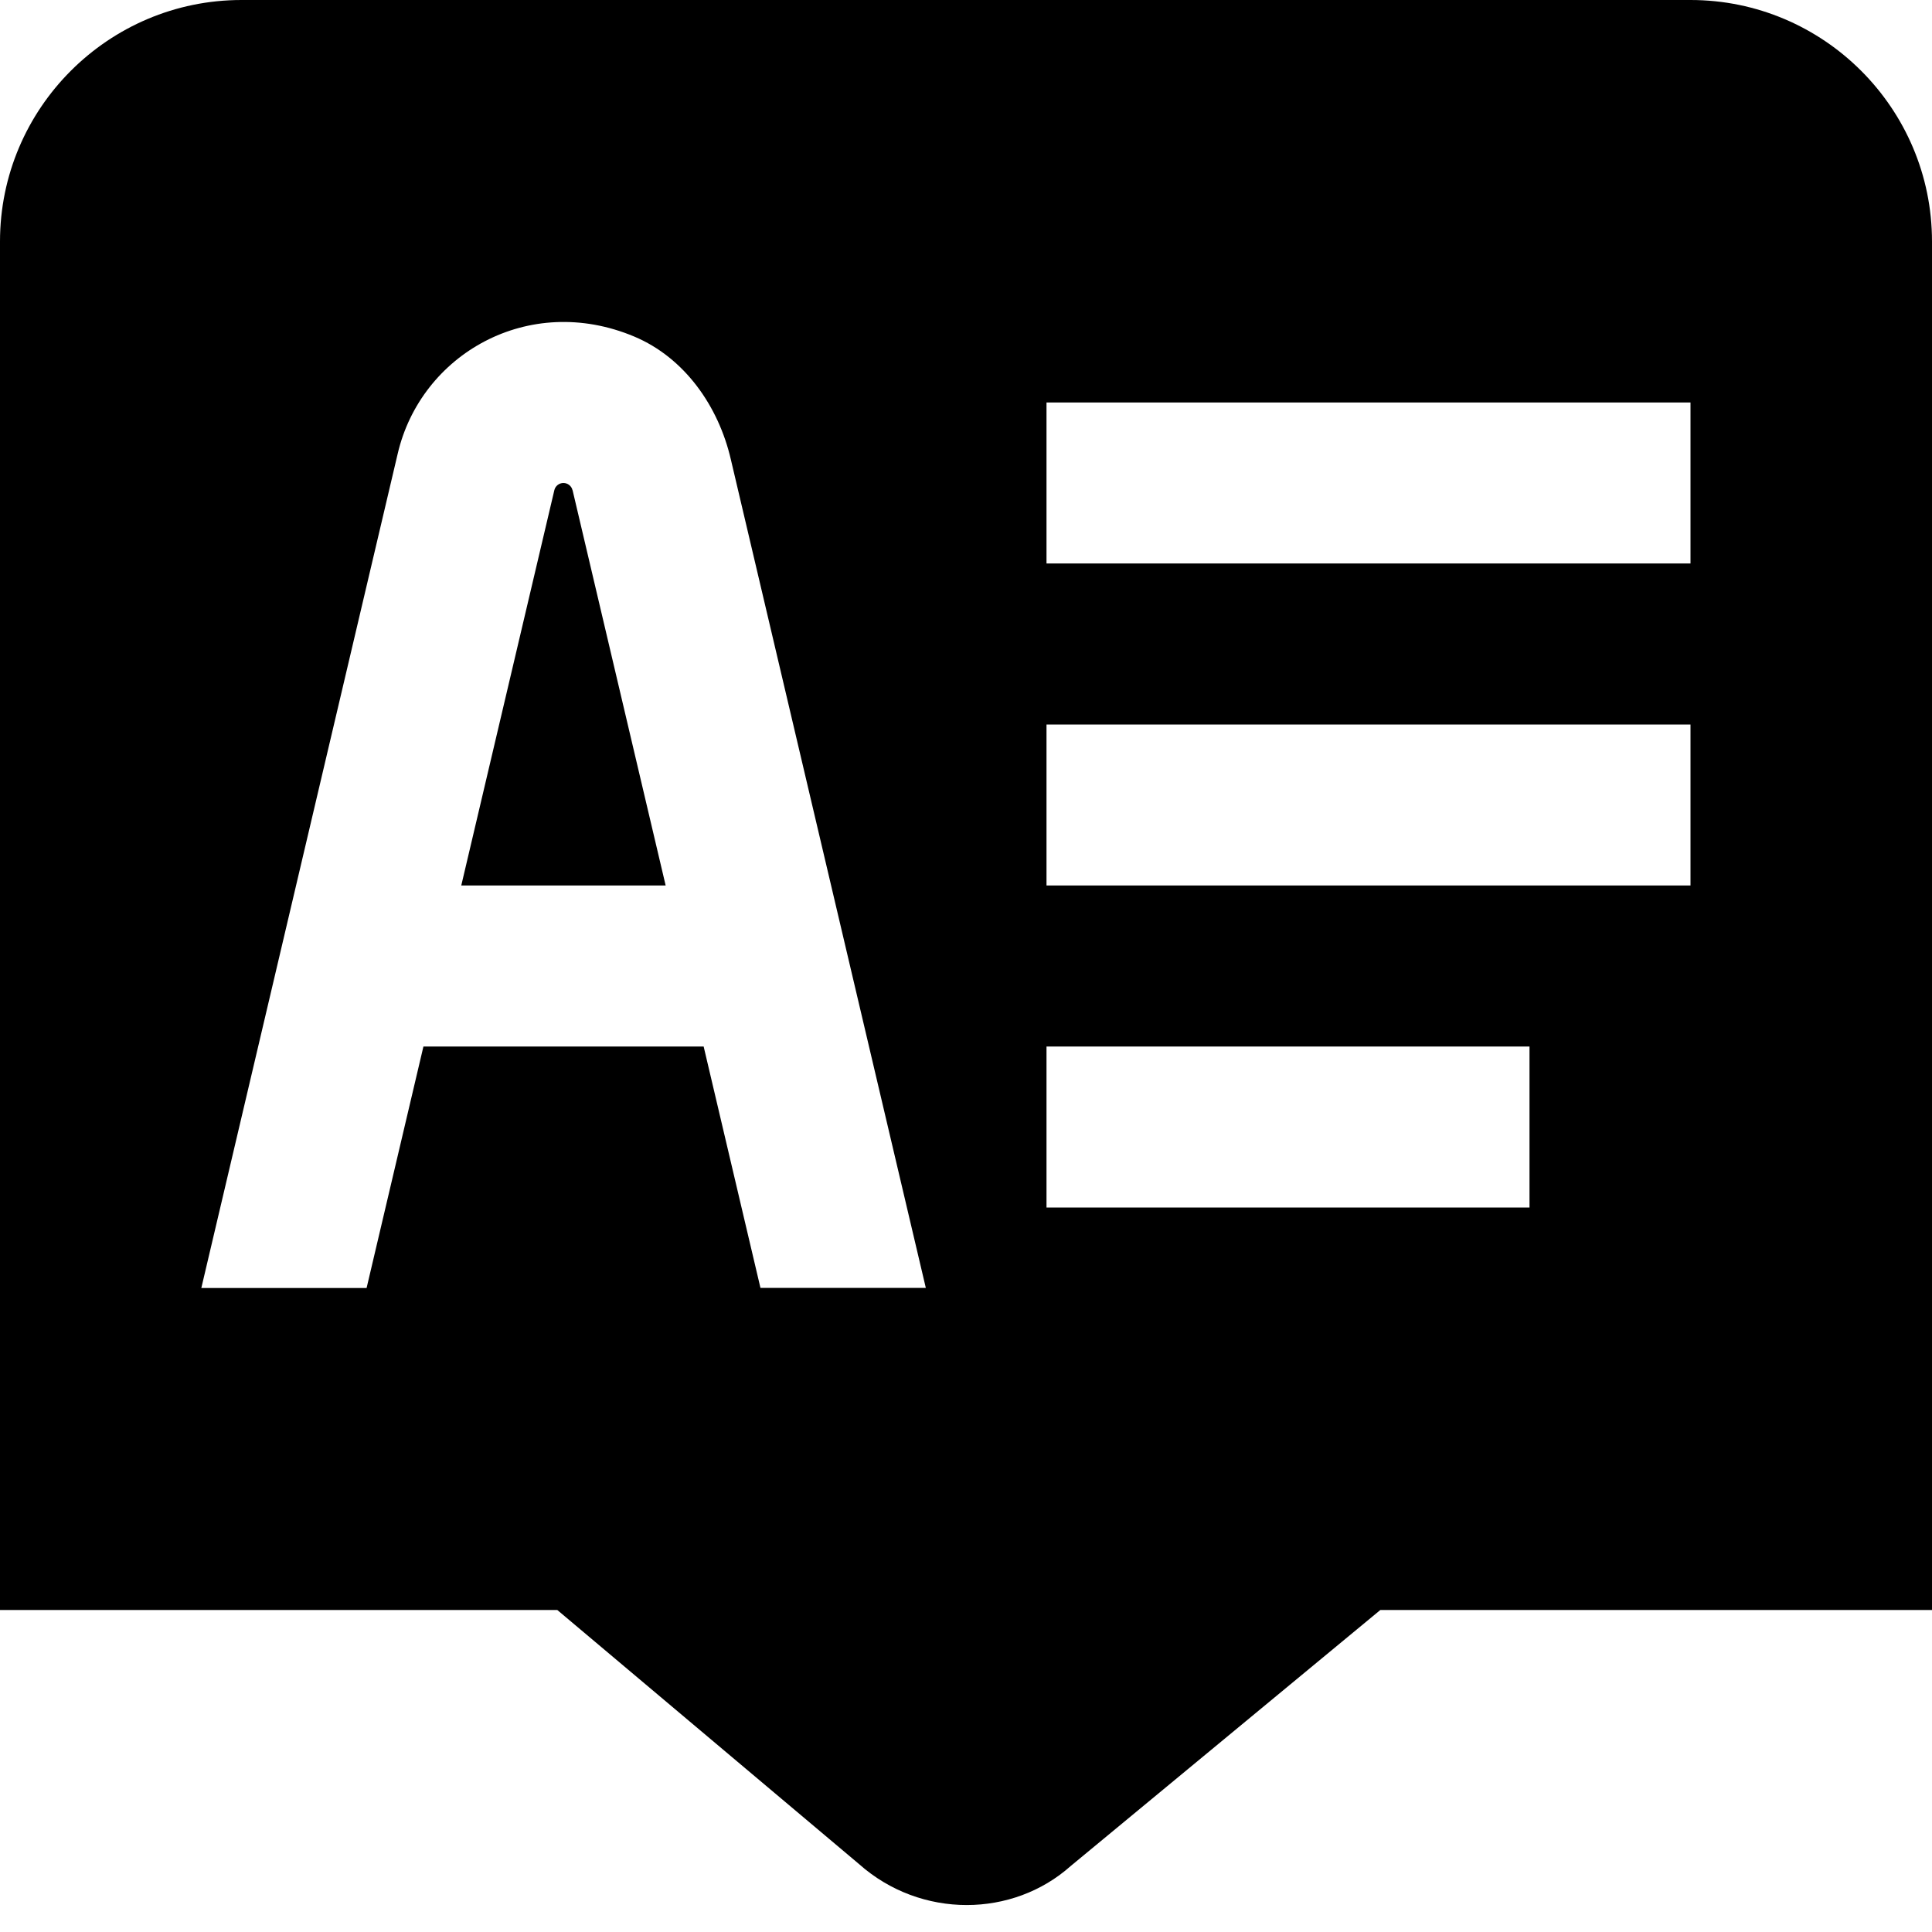
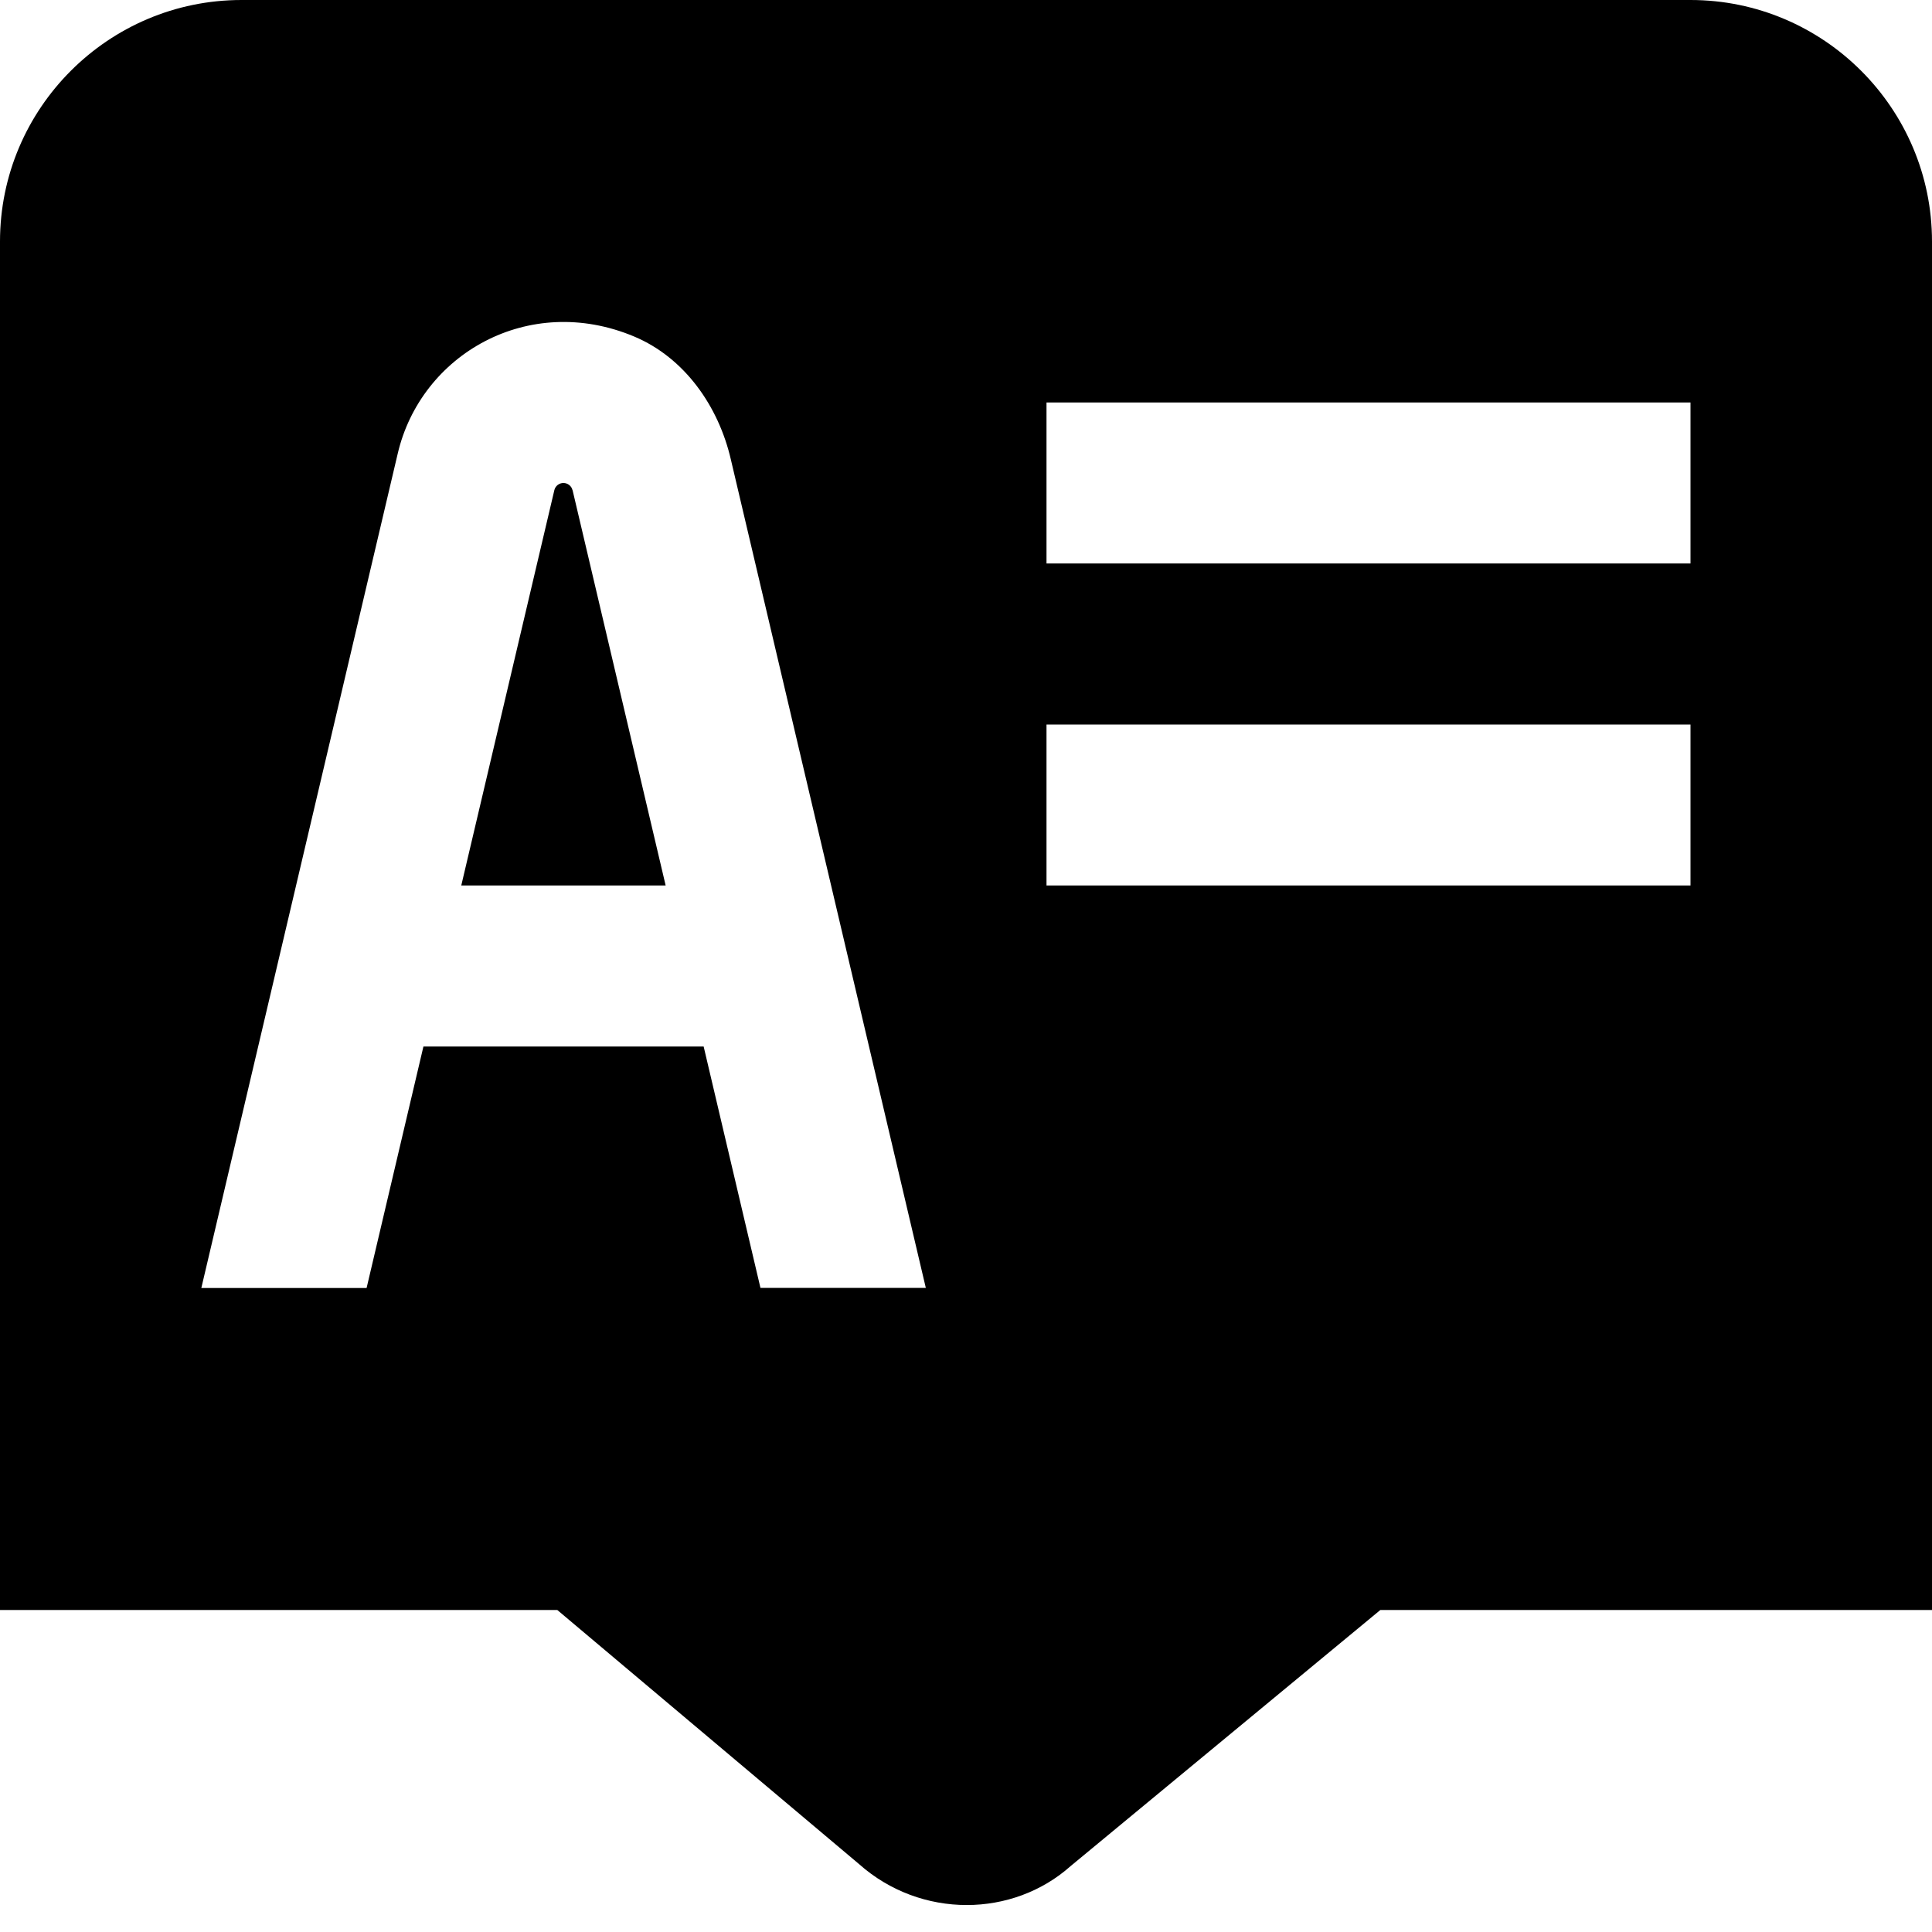
<svg xmlns="http://www.w3.org/2000/svg" id="Layer_1" data-name="Layer 1" viewBox="0 0 24 24">
-   <path d="m21,0H3C1.346,0,0,1.346,0,3v17h6.923l3.748,3.156c.382.34.862.509,1.338.509.467,0,.931-.163,1.292-.485l3.846-3.18h6.853V3c0-1.654-1.346-3-3-3Zm-11.553,16l-.706-3h-3.481l-.706,3h-2.053l2.439-10.362c.287-1.237,1.625-2.008,2.937-1.458.627.263,1.049.866,1.202,1.528l2.422,10.291h-2.053Zm9.553-1h-6v-2h6v2Zm2-4h-8v-2h8v2Zm0-4h-8v-2h8v2Zm-13.887-.91l1.156,4.91h-2.539l1.156-4.91c.012-.053.059-.09.113-.09s.101.037.113.09Z" />
+   <path d="m21,0H3C1.346,0,0,1.346,0,3v17h6.923l3.748,3.156c.382.34.862.509,1.338.509.467,0,.931-.163,1.292-.485l3.846-3.18h6.853V3c0-1.654-1.346-3-3-3Zm-11.553,16l-.706-3h-3.481l-.706,3h-2.053l2.439-10.362c.287-1.237,1.625-2.008,2.937-1.458.627.263,1.049.866,1.202,1.528l2.422,10.291h-2.053Zm9.553-1h-6h6v2Zm2-4h-8v-2h8v2Zm0-4h-8v-2h8v2Zm-13.887-.91l1.156,4.91h-2.539l1.156-4.91c.012-.053.059-.09.113-.09s.101.037.113.09Z" />
</svg>